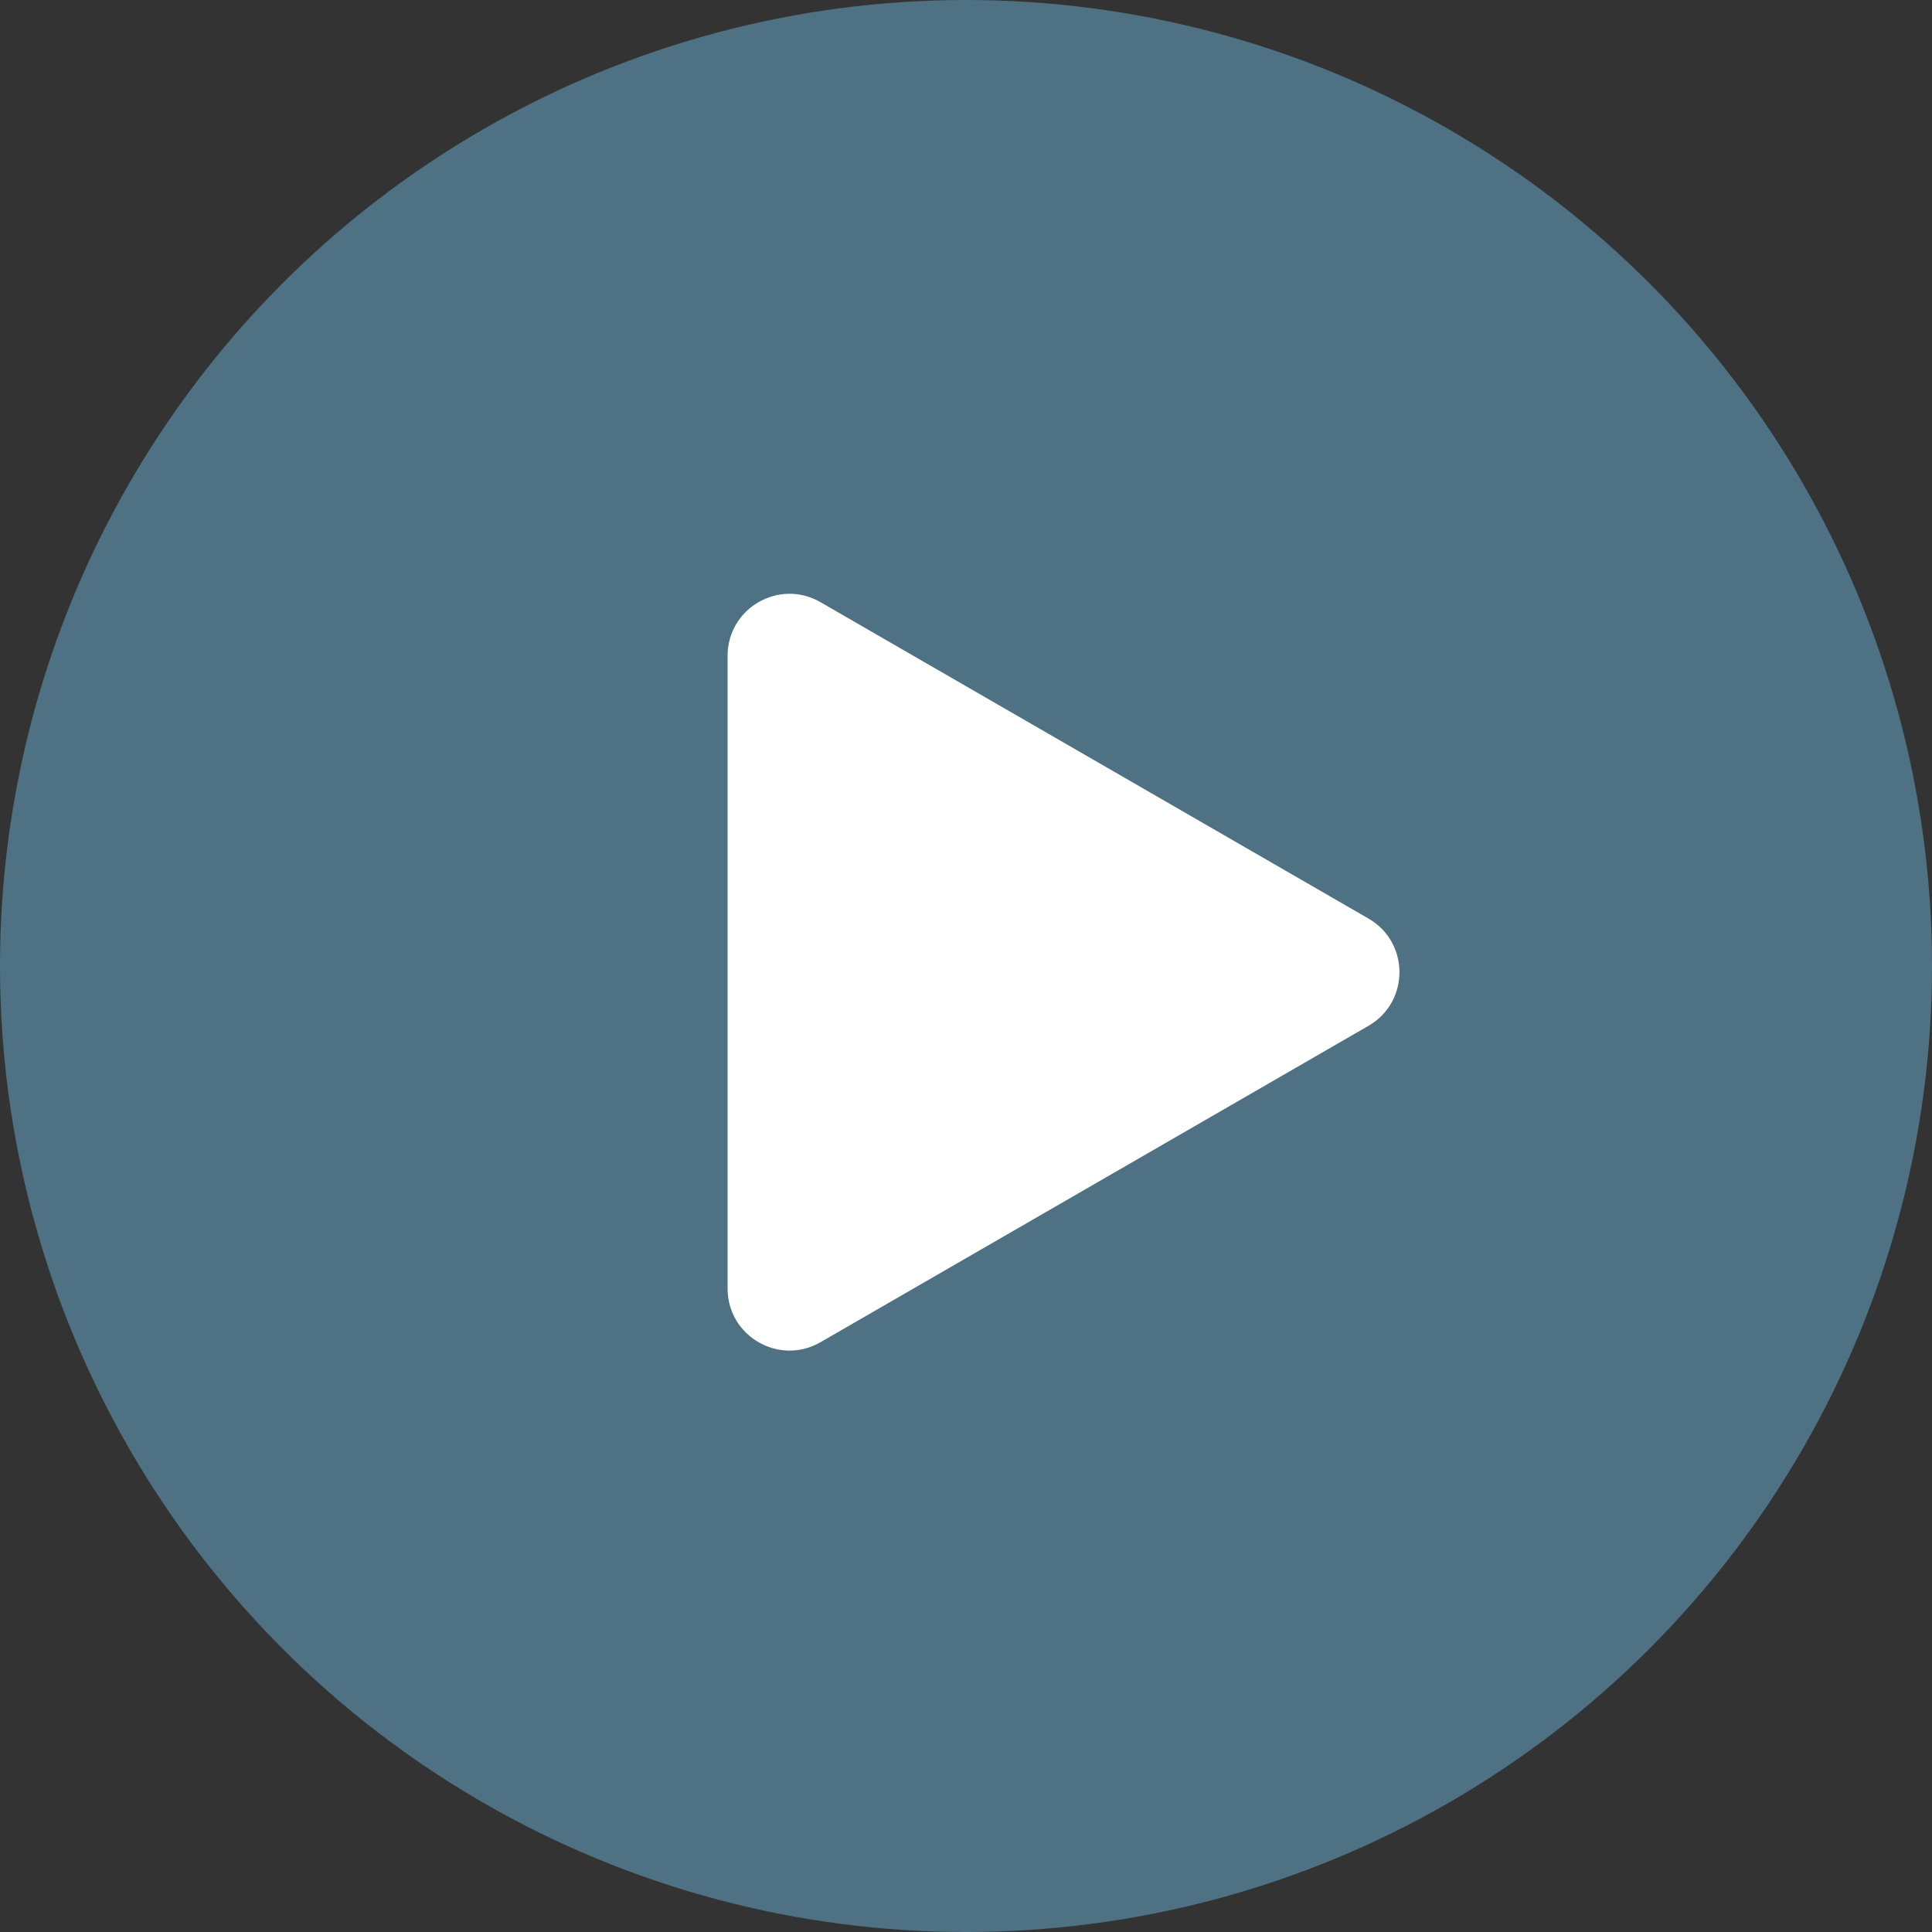
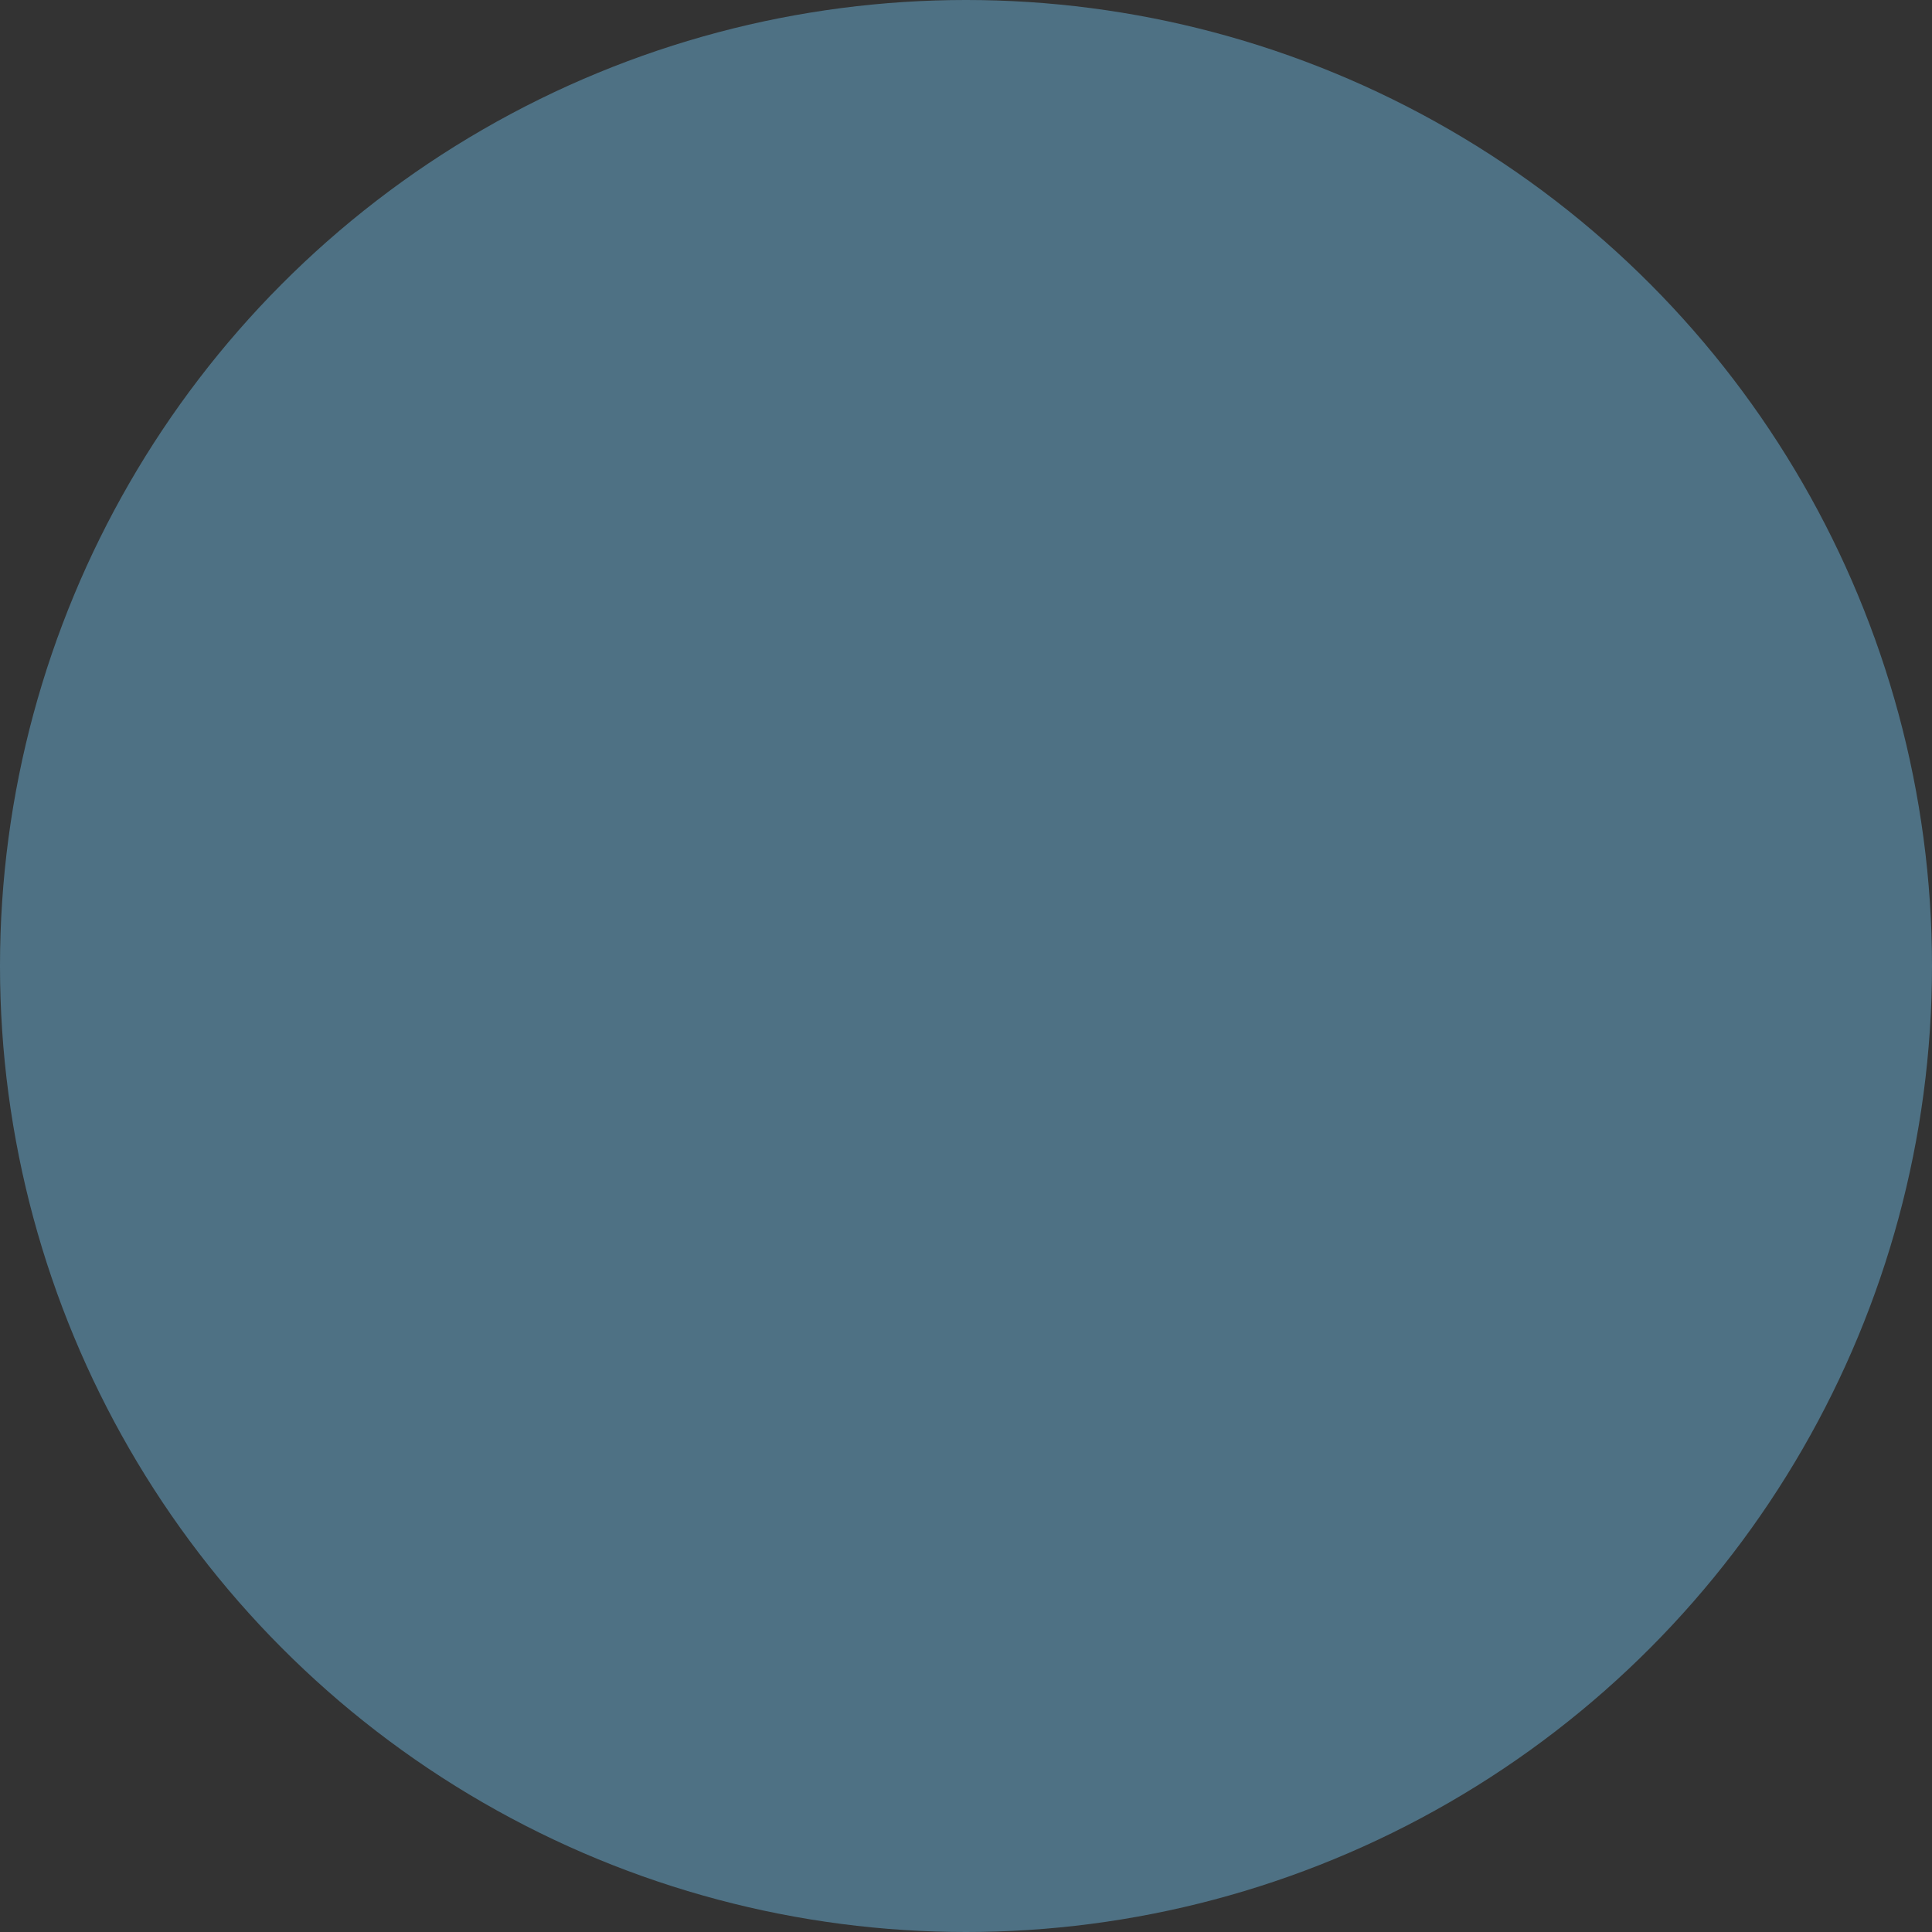
<svg xmlns="http://www.w3.org/2000/svg" width="156" height="156" viewBox="0 0 156 156" fill="none">
  <rect x="0" y="0" width="156" height="156" fill="#333333" stroke="none" />
  <circle cx="78" cy="78" r="78" fill="#558199" fill-opacity="0.8" />
-   <path d="M110.5 74.17C113.833 76.094 113.833 80.906 110.5 82.83L66.25 108.378C62.917 110.302 58.75 107.897 58.75 104.048L58.75 52.952C58.75 49.103 62.917 46.698 66.25 48.622L110.5 74.17Z" fill="white" />
</svg>